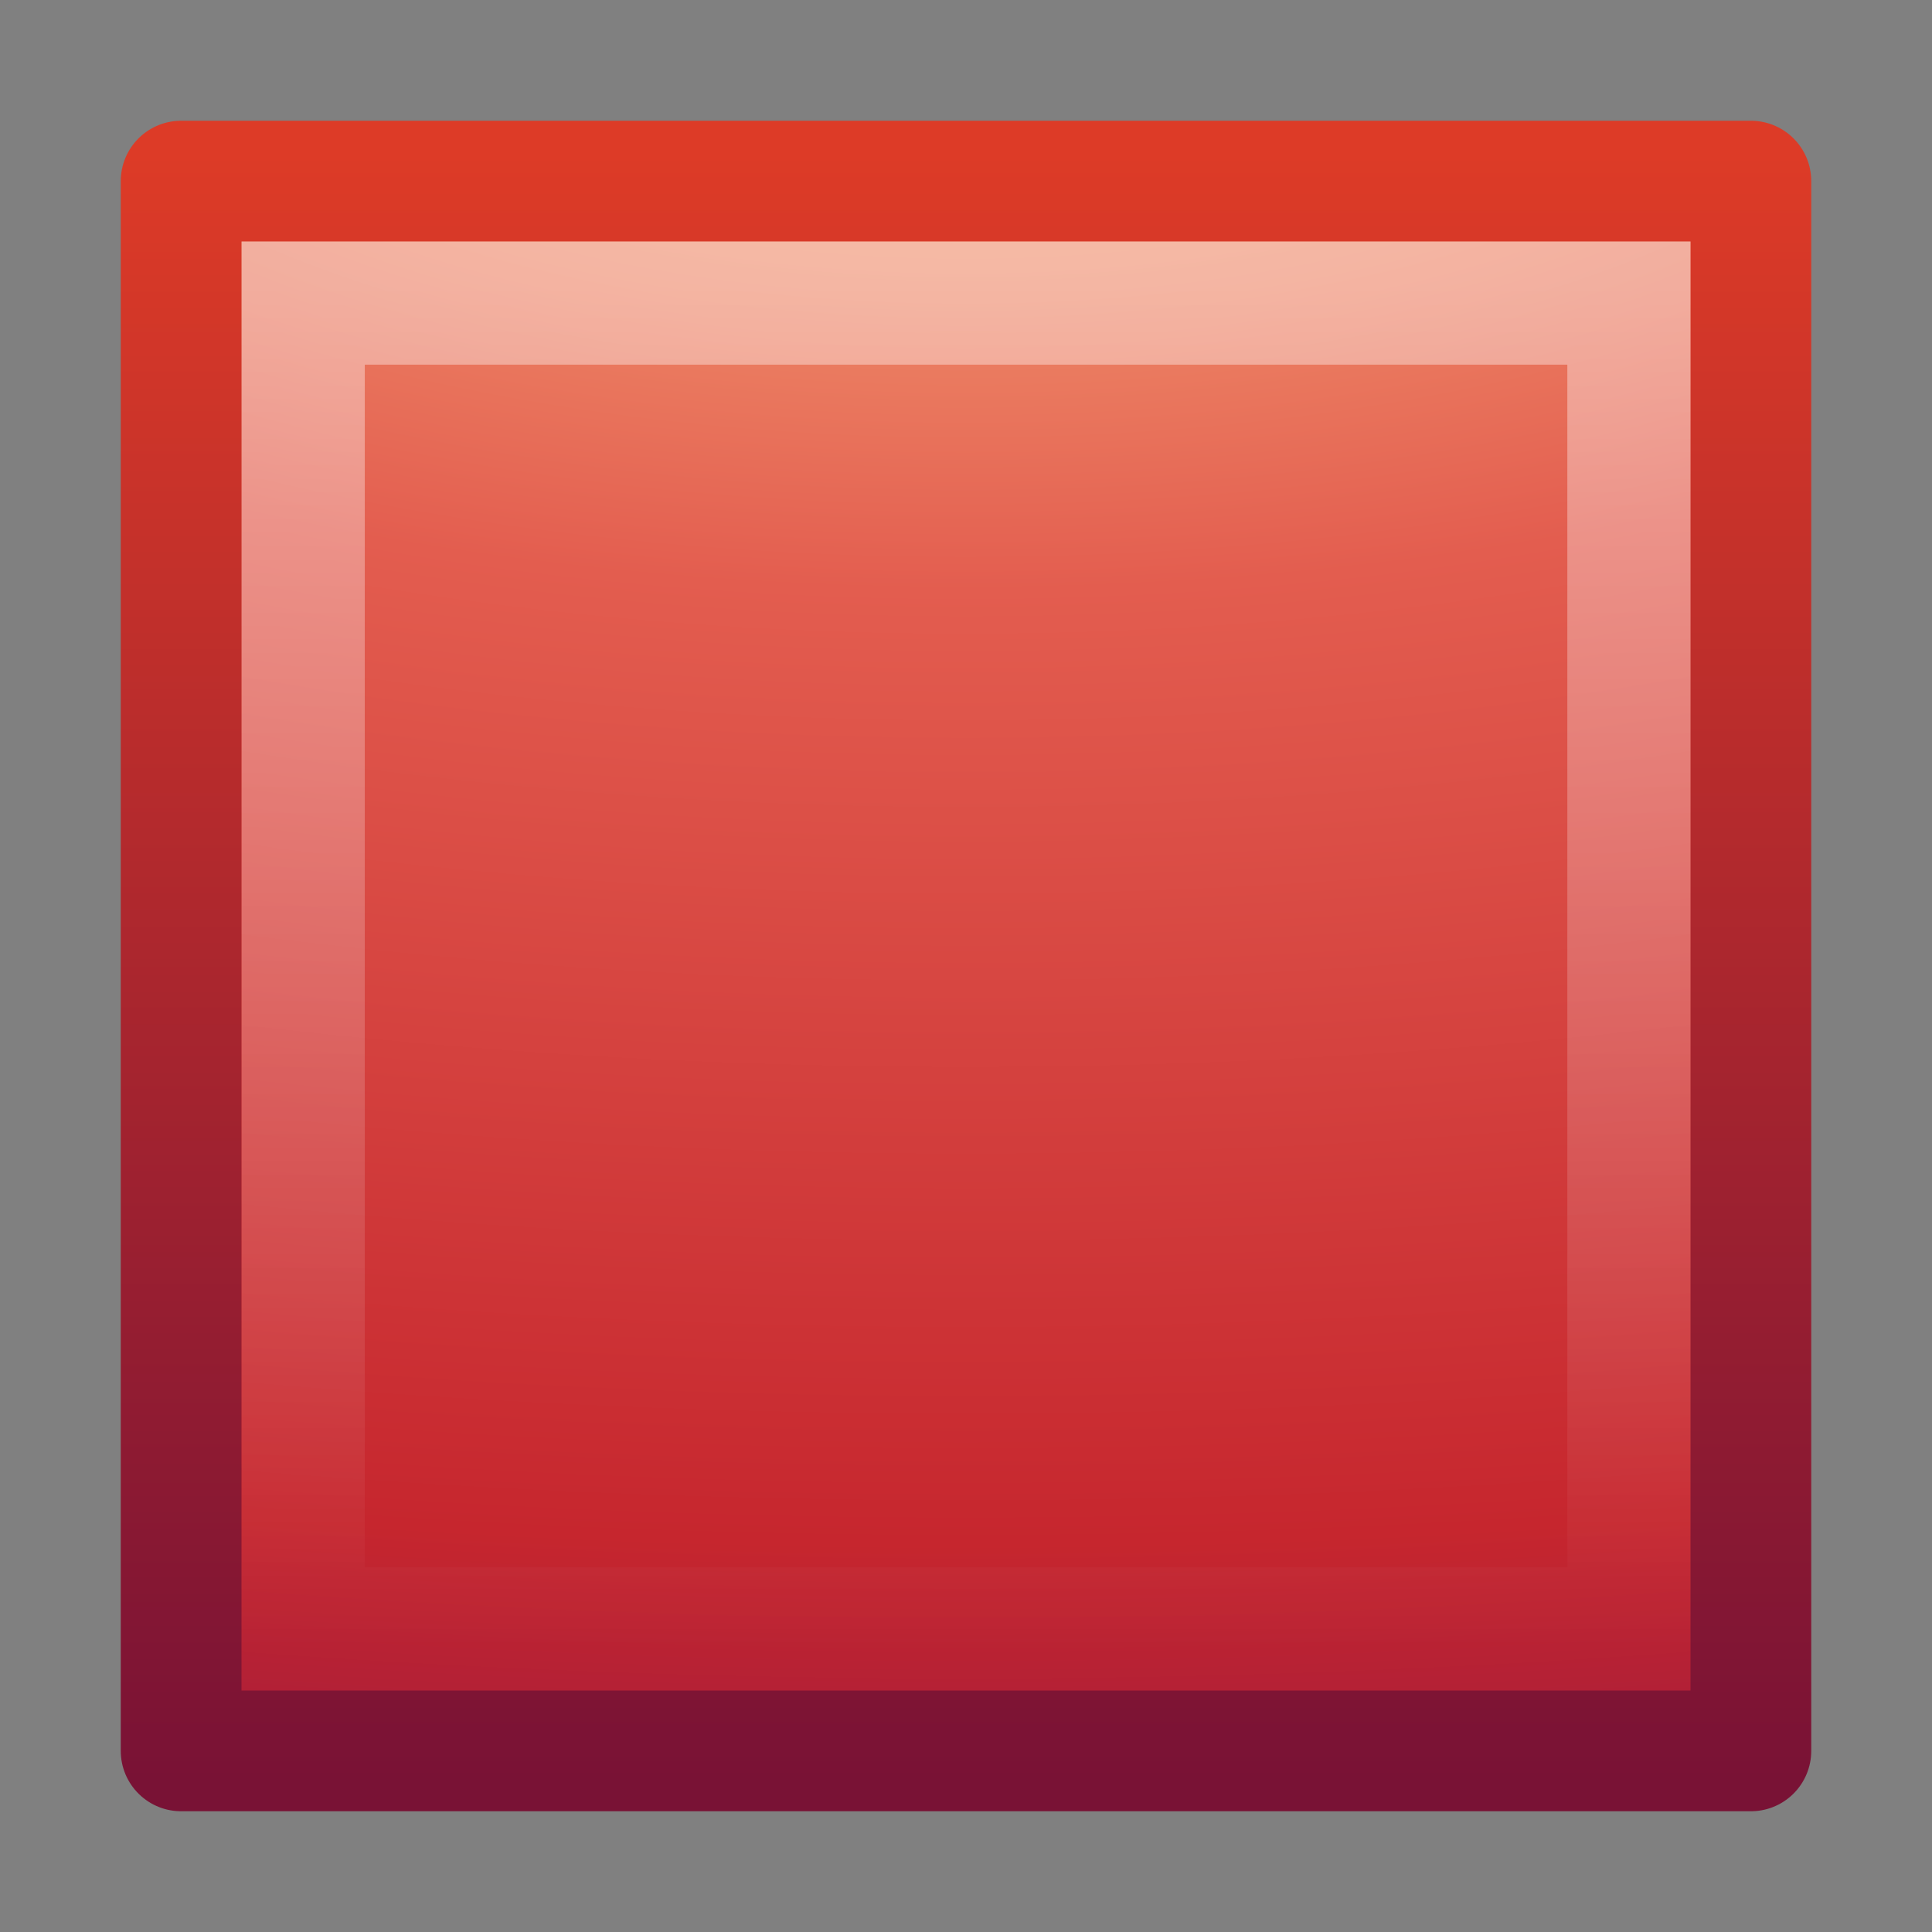
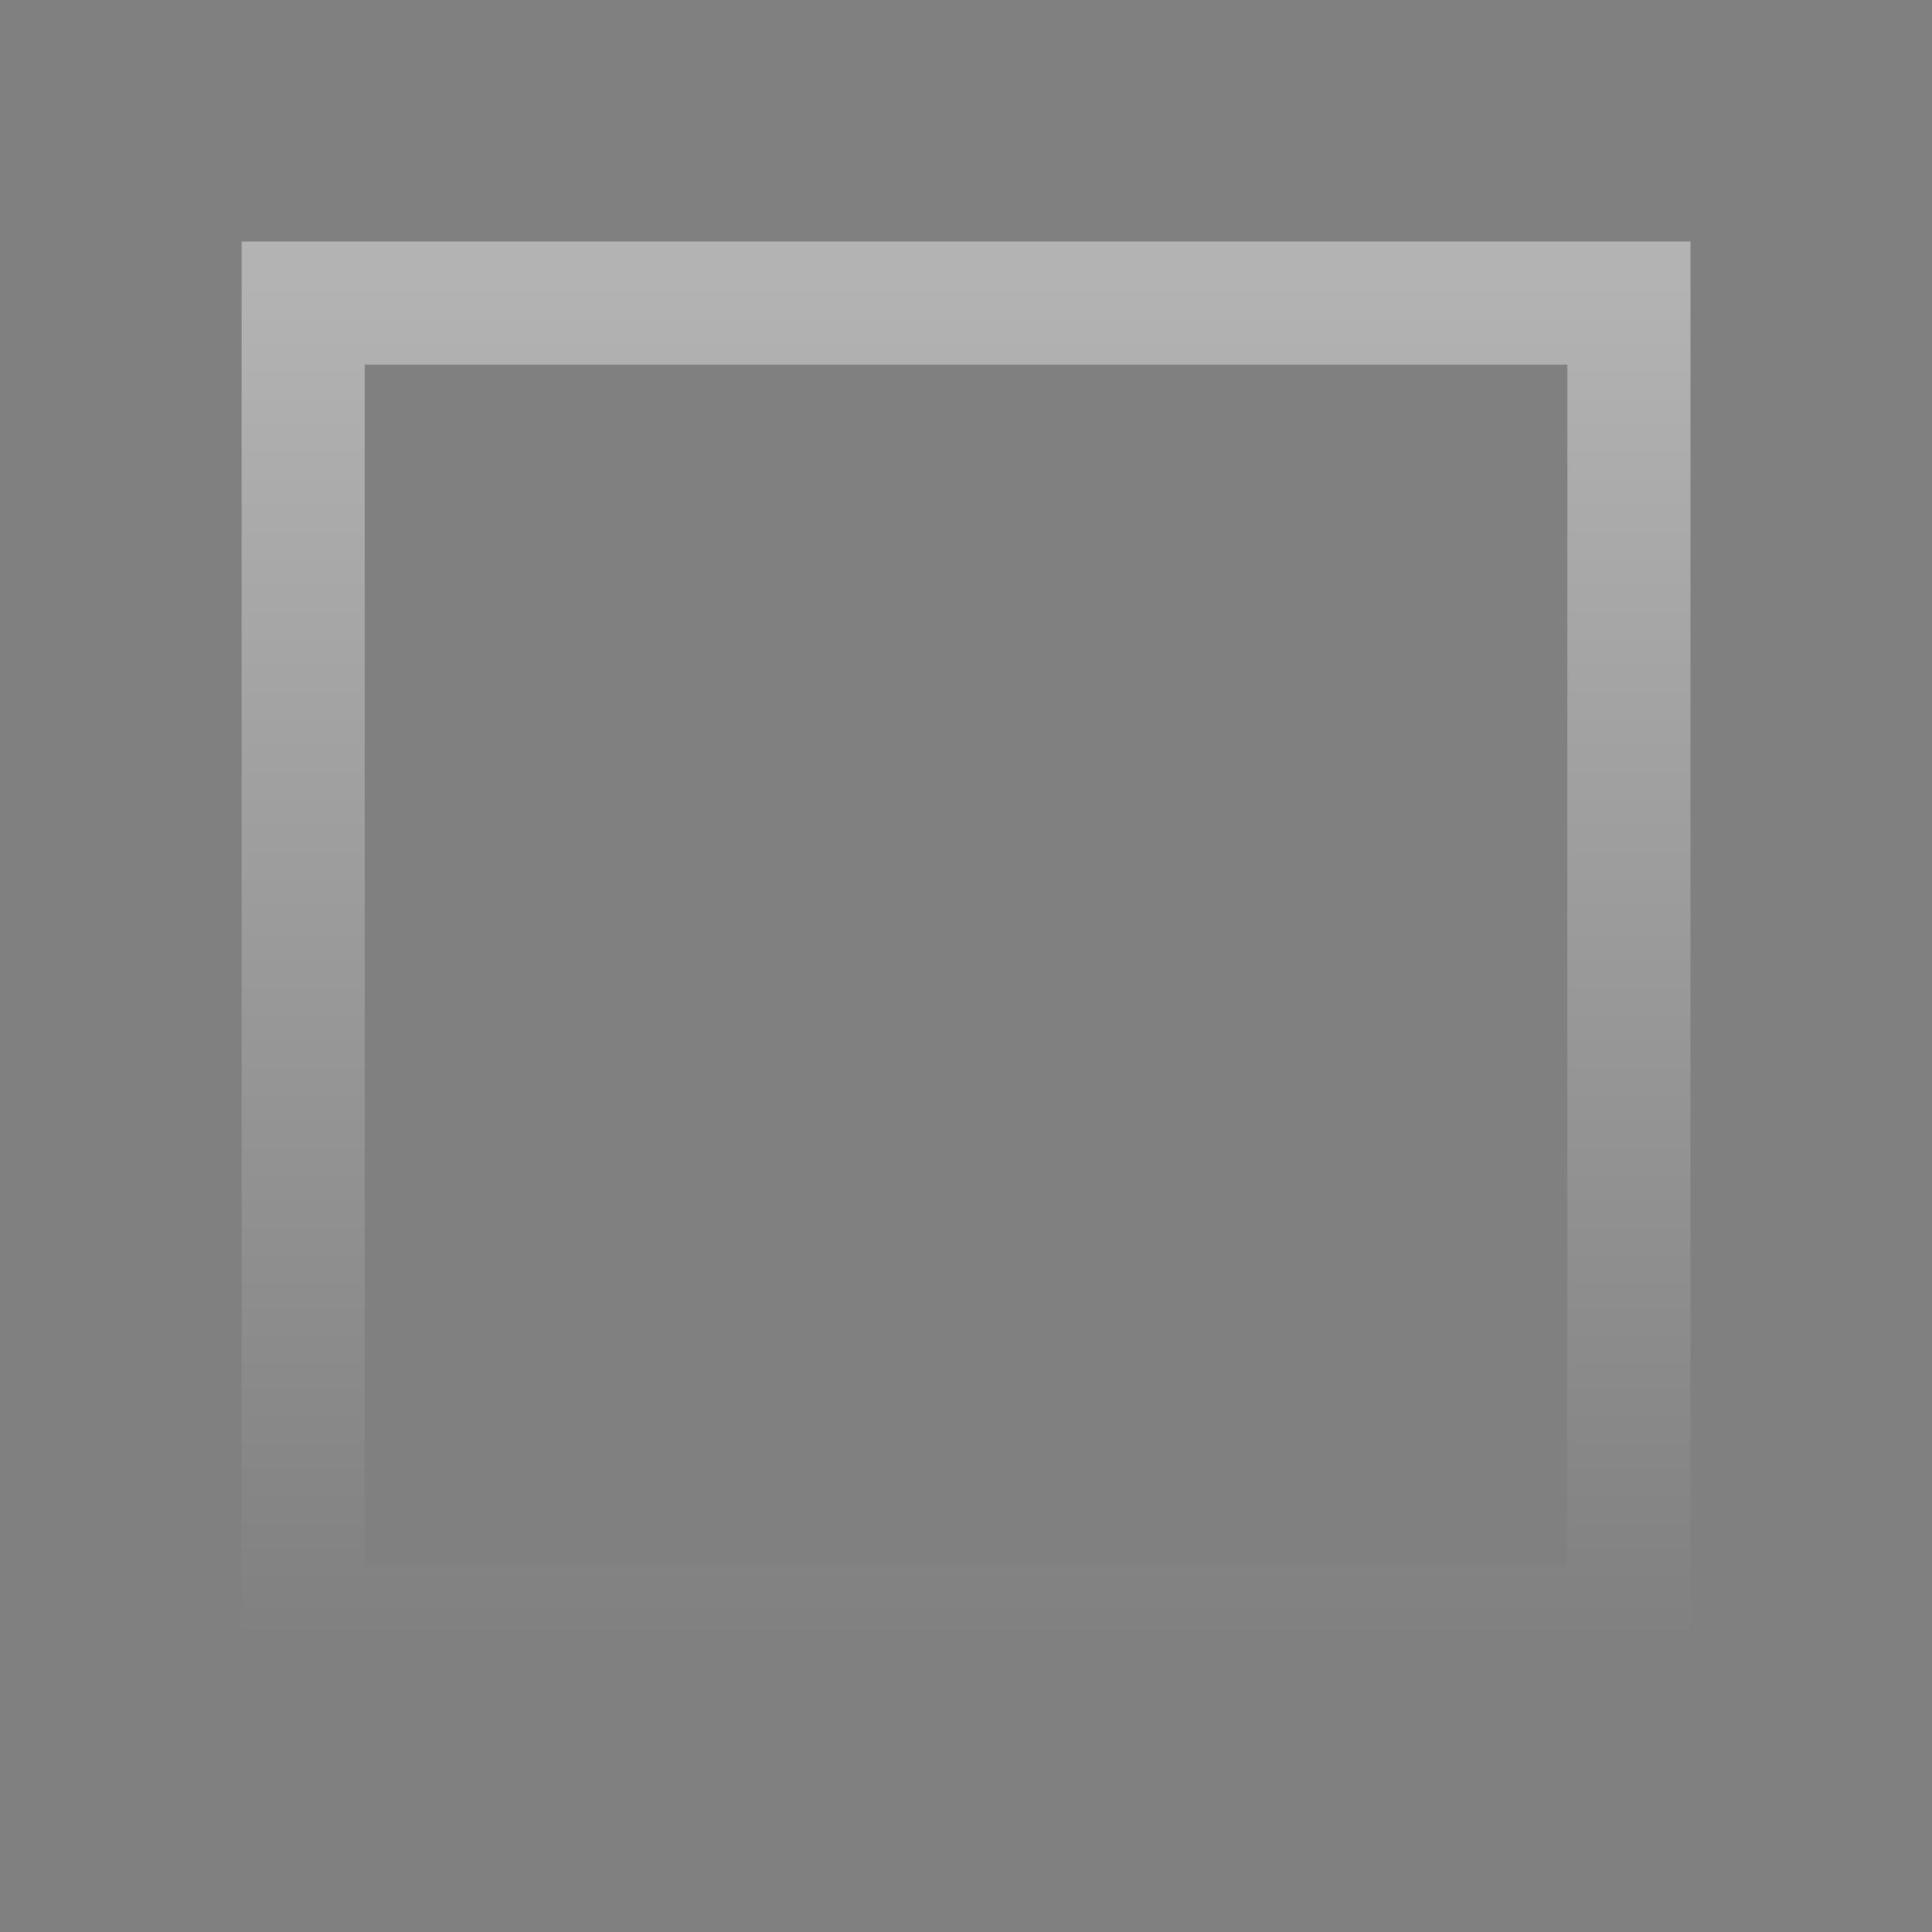
<svg xmlns="http://www.w3.org/2000/svg" id="svg3682" width="16" height="16" version="1.1">
  <rect width="100%" height="100%" fill="#808080" stroke="none" />
  <defs id="defs3684">
    <linearGradient id="linearGradient2847" x1="-35.217" x2="-35.217" y1="1.476" y2="41.689" gradientTransform="matrix(.276 0 0 .281 15.479 33.623)" gradientUnits="userSpaceOnUse">
      <stop id="stop2784" style="stop-color:#fff" offset="0" />
      <stop id="stop2786" style="stop-color:#fff;stop-opacity:0" offset="1" />
    </linearGradient>
    <radialGradient id="radialGradient3630" cx="21.979" cy="5" r="20" gradientTransform="matrix(0 .989 -2.372 0 20.179 9.649)" gradientUnits="userSpaceOnUse">
      <stop id="stop3244" style="stop-color:#f8b17e" offset="0" />
      <stop id="stop3246" style="stop-color:#e35d4f" offset=".262" />
      <stop id="stop3248" style="stop-color:#c6262e" offset=".661" />
      <stop id="stop3250" style="stop-color:#690b54" offset="1" />
    </radialGradient>
    <linearGradient id="linearGradient2852" x1="-33.651" x2="-33.651" y1="43.42" y2="-.203" gradientTransform="matrix(.304 0 0 .309 16.194 33.01)" gradientUnits="userSpaceOnUse">
      <stop id="stop2492" style="stop-color:#791235" offset="0" />
      <stop id="stop2494" style="stop-color:#dd3b27" offset="1" />
    </linearGradient>
  </defs>
  <g id="layer1" transform="translate(-.321 -31.679)">
-     <rect id="rect3376" x="1.821" y="33.179" width="13" height="13" style="fill:url(#radialGradient3630);stroke-linejoin:round;stroke-width:1;stroke:url(#linearGradient2852)" />
    <rect id="rect3404" x="2.832" y="34.189" width="10.979" height="10.979" style="fill:none;opacity:.4;stroke-width:1.02;stroke:url(#linearGradient2847)" />
  </g>
</svg>